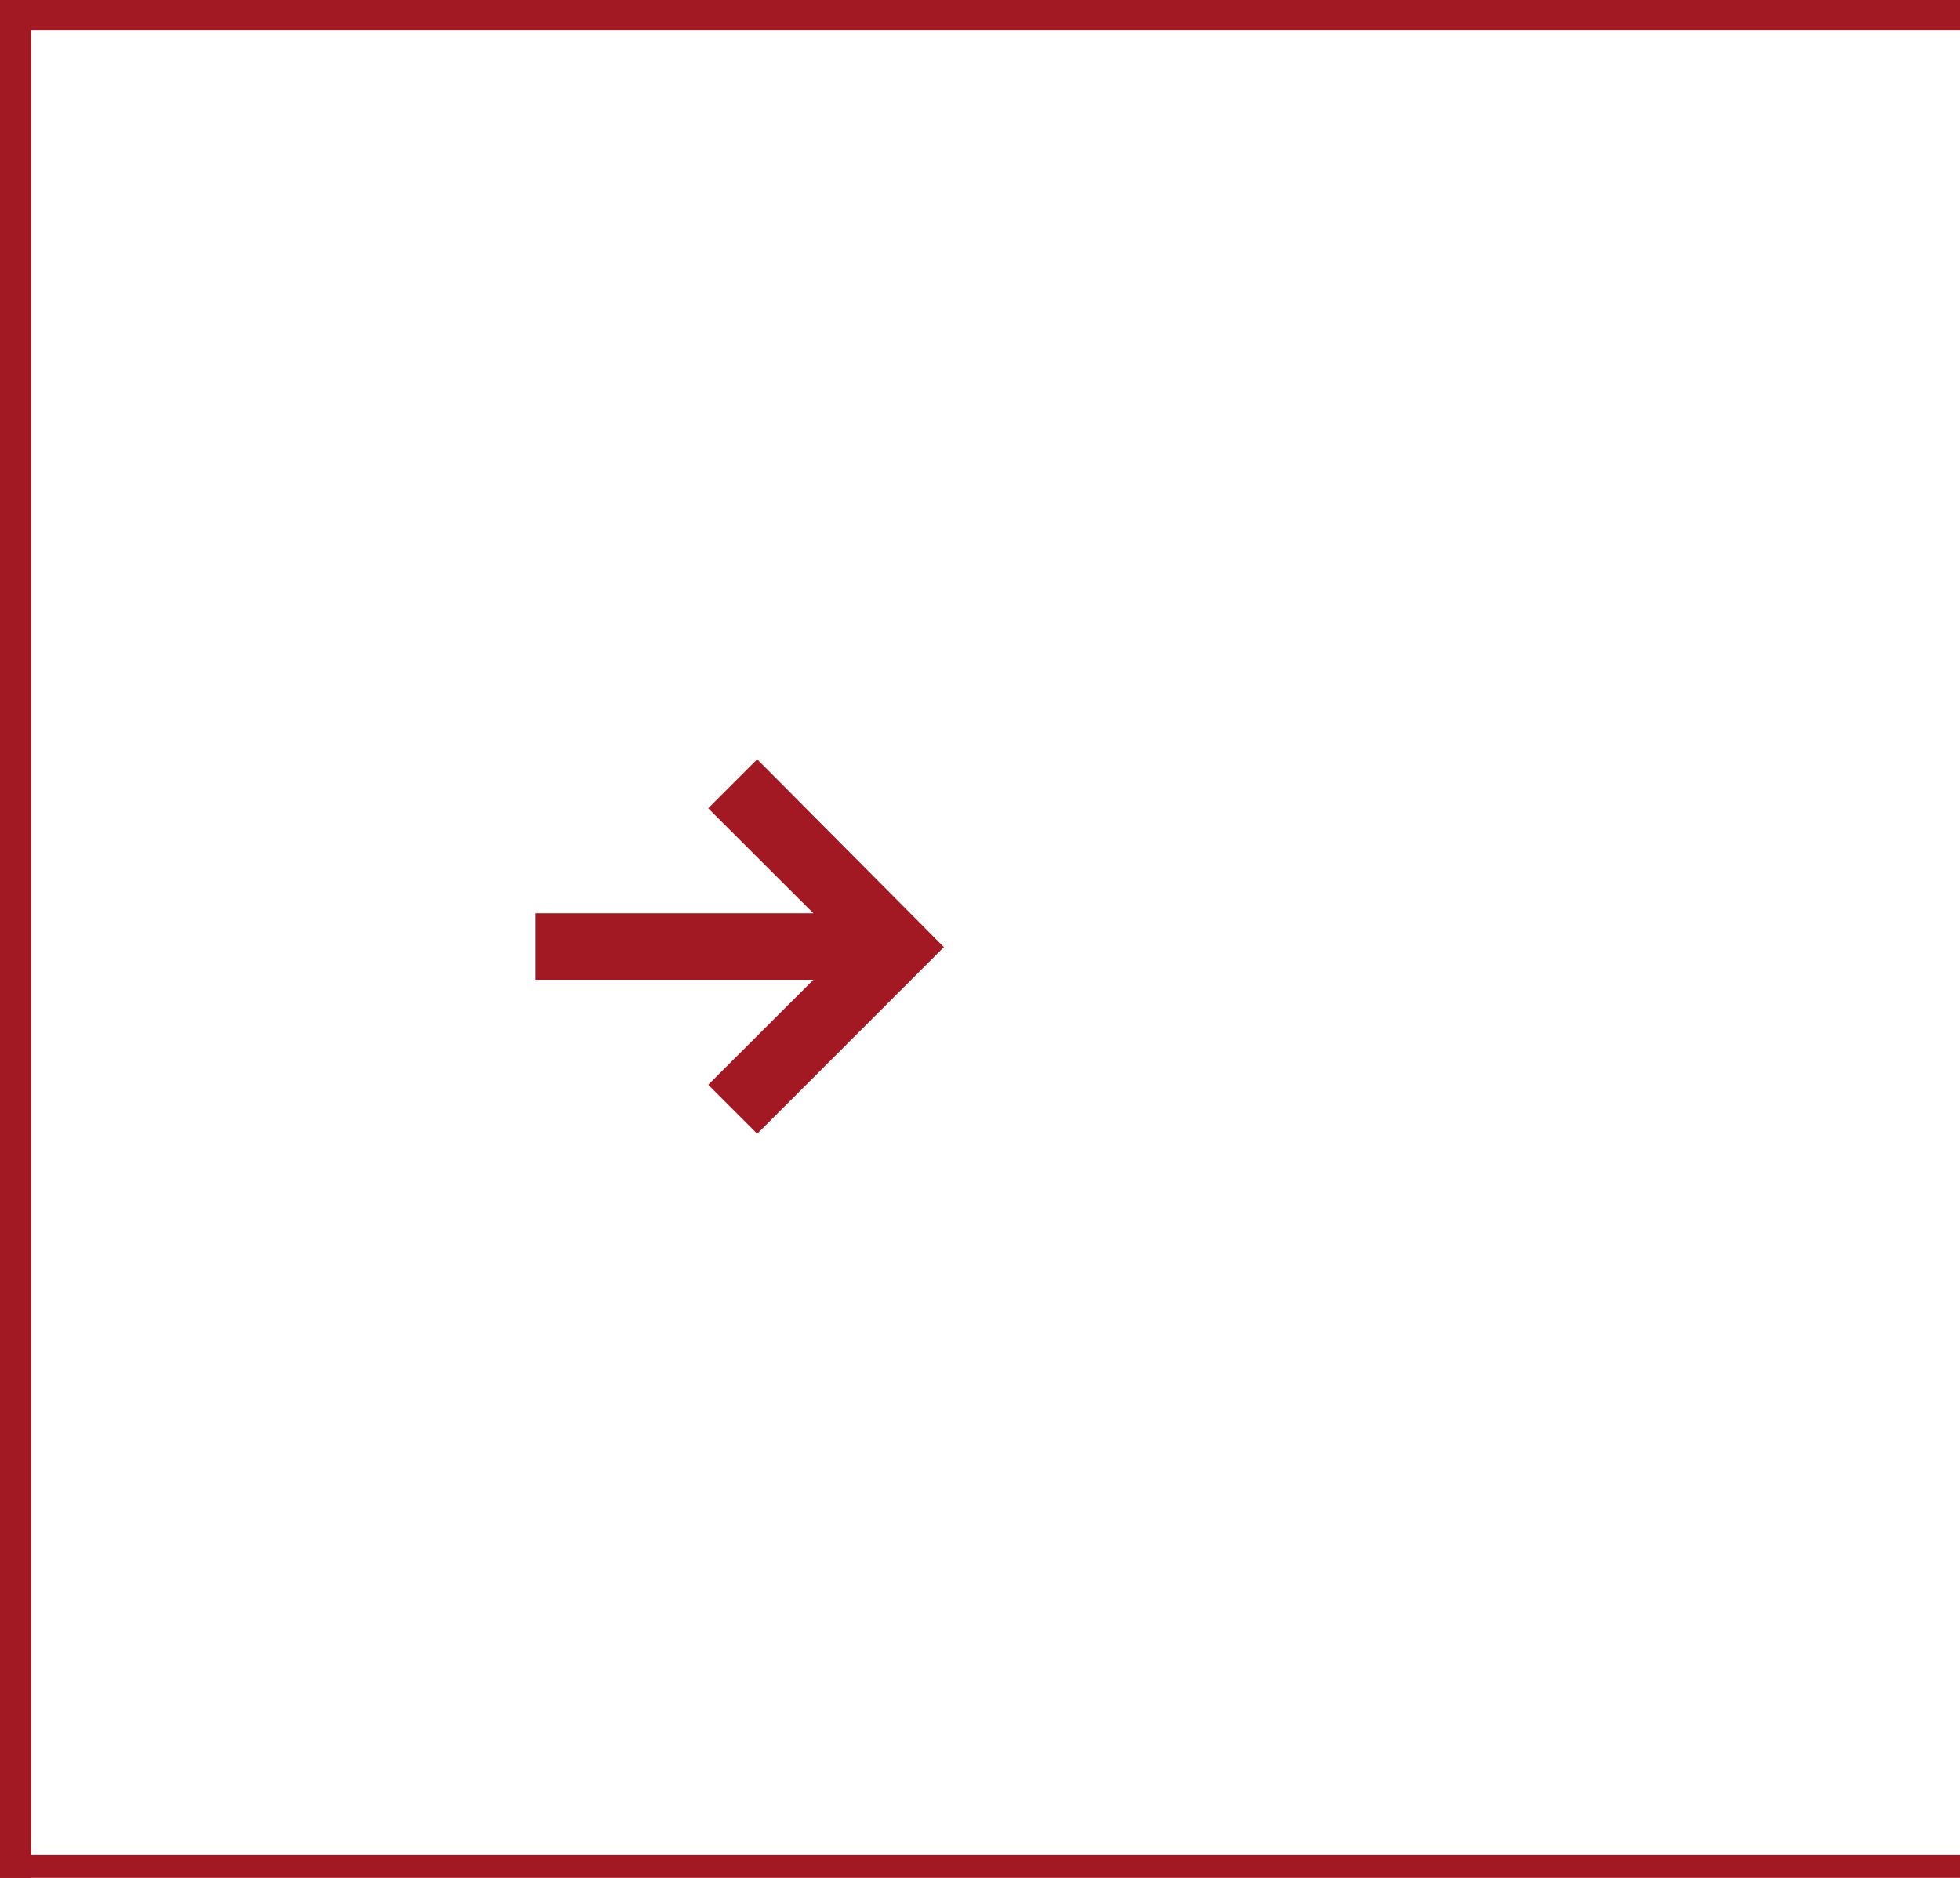
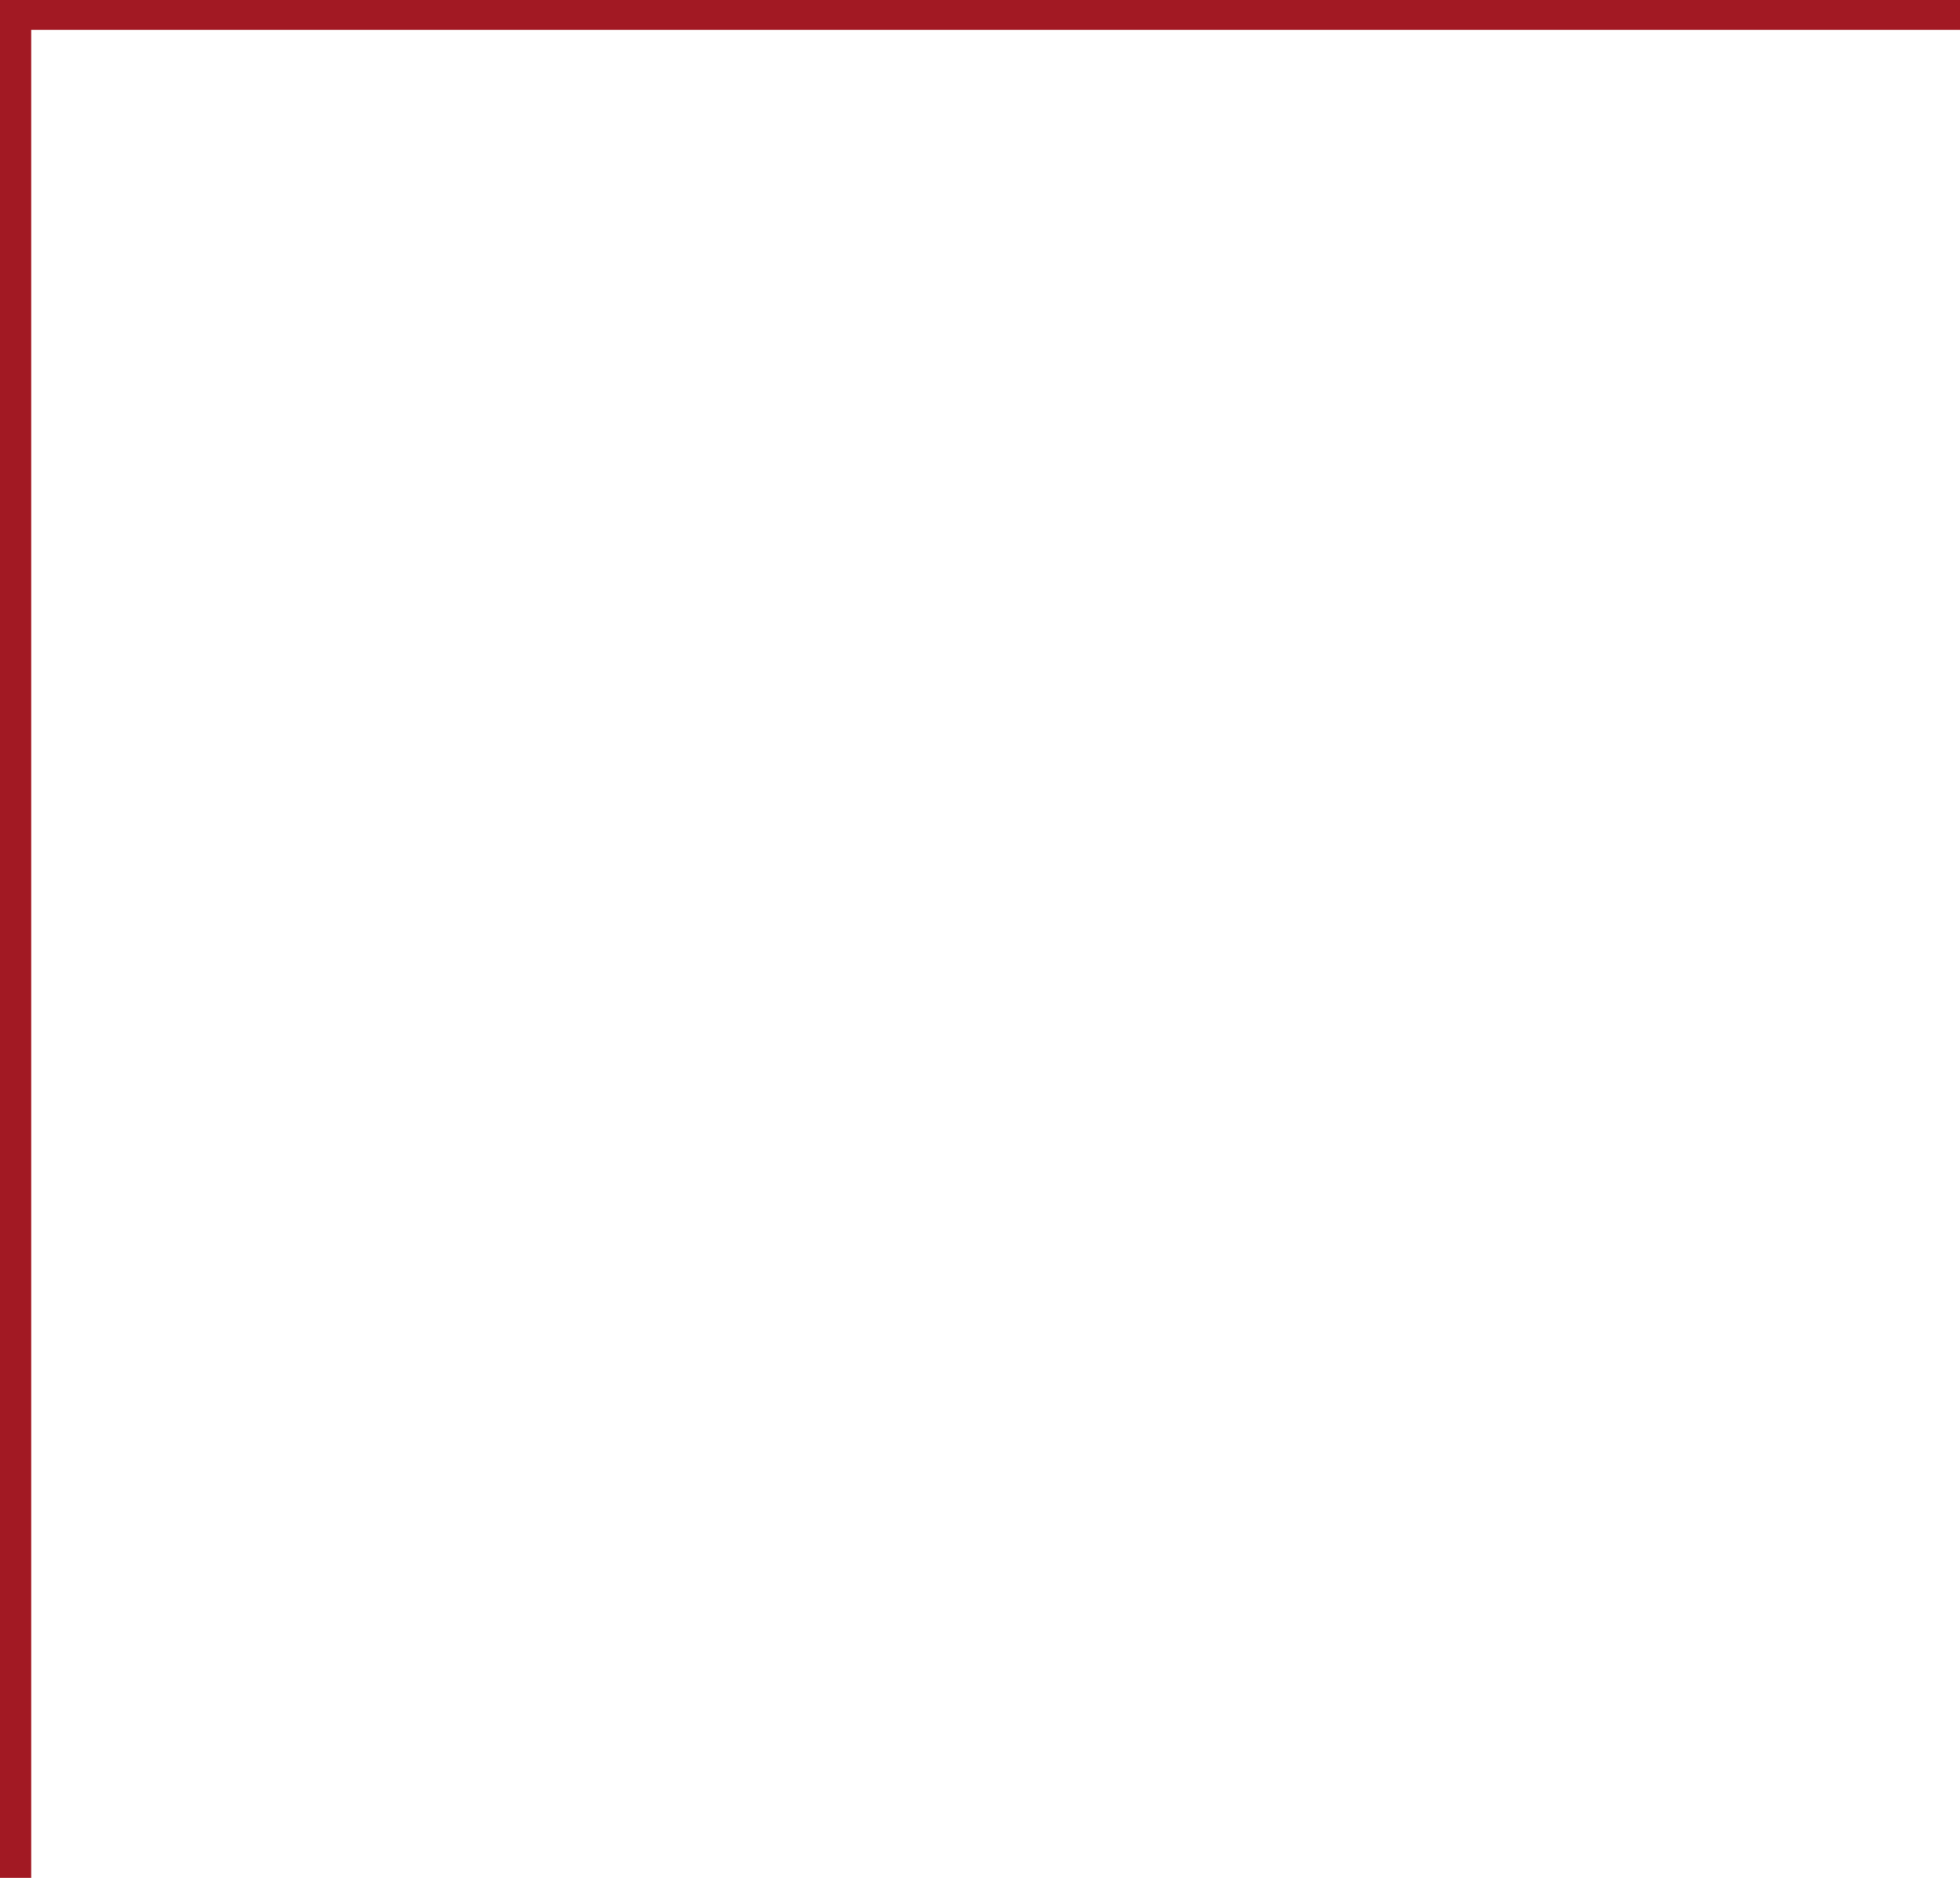
<svg xmlns="http://www.w3.org/2000/svg" id="Ebene_1" data-name="Ebene 1" viewBox="0 0 120 115">
  <defs>
    <style>.cls-1{fill:#a21923;}</style>
  </defs>
  <title>Zeichenfläche 1</title>
-   <path id="iconmonstr-arrow-20" class="cls-1" d="M46.36,46.5l-3,3,6.44,6.43h-17V60h17l-6.44,6.43,3,3L57.79,58Z" />
  <rect class="cls-1" x="59.02" y="-59.14" width="1.83" height="120.12" transform="translate(60.86 -59.02) rotate(90)" />
  <rect class="cls-1" x="-0.12" width="2.03" height="115.45" transform="translate(1.79 115.45) rotate(180)" />
-   <rect class="cls-1" x="59.02" y="54.47" width="1.83" height="120.12" transform="translate(174.47 54.59) rotate(90)" />
</svg>